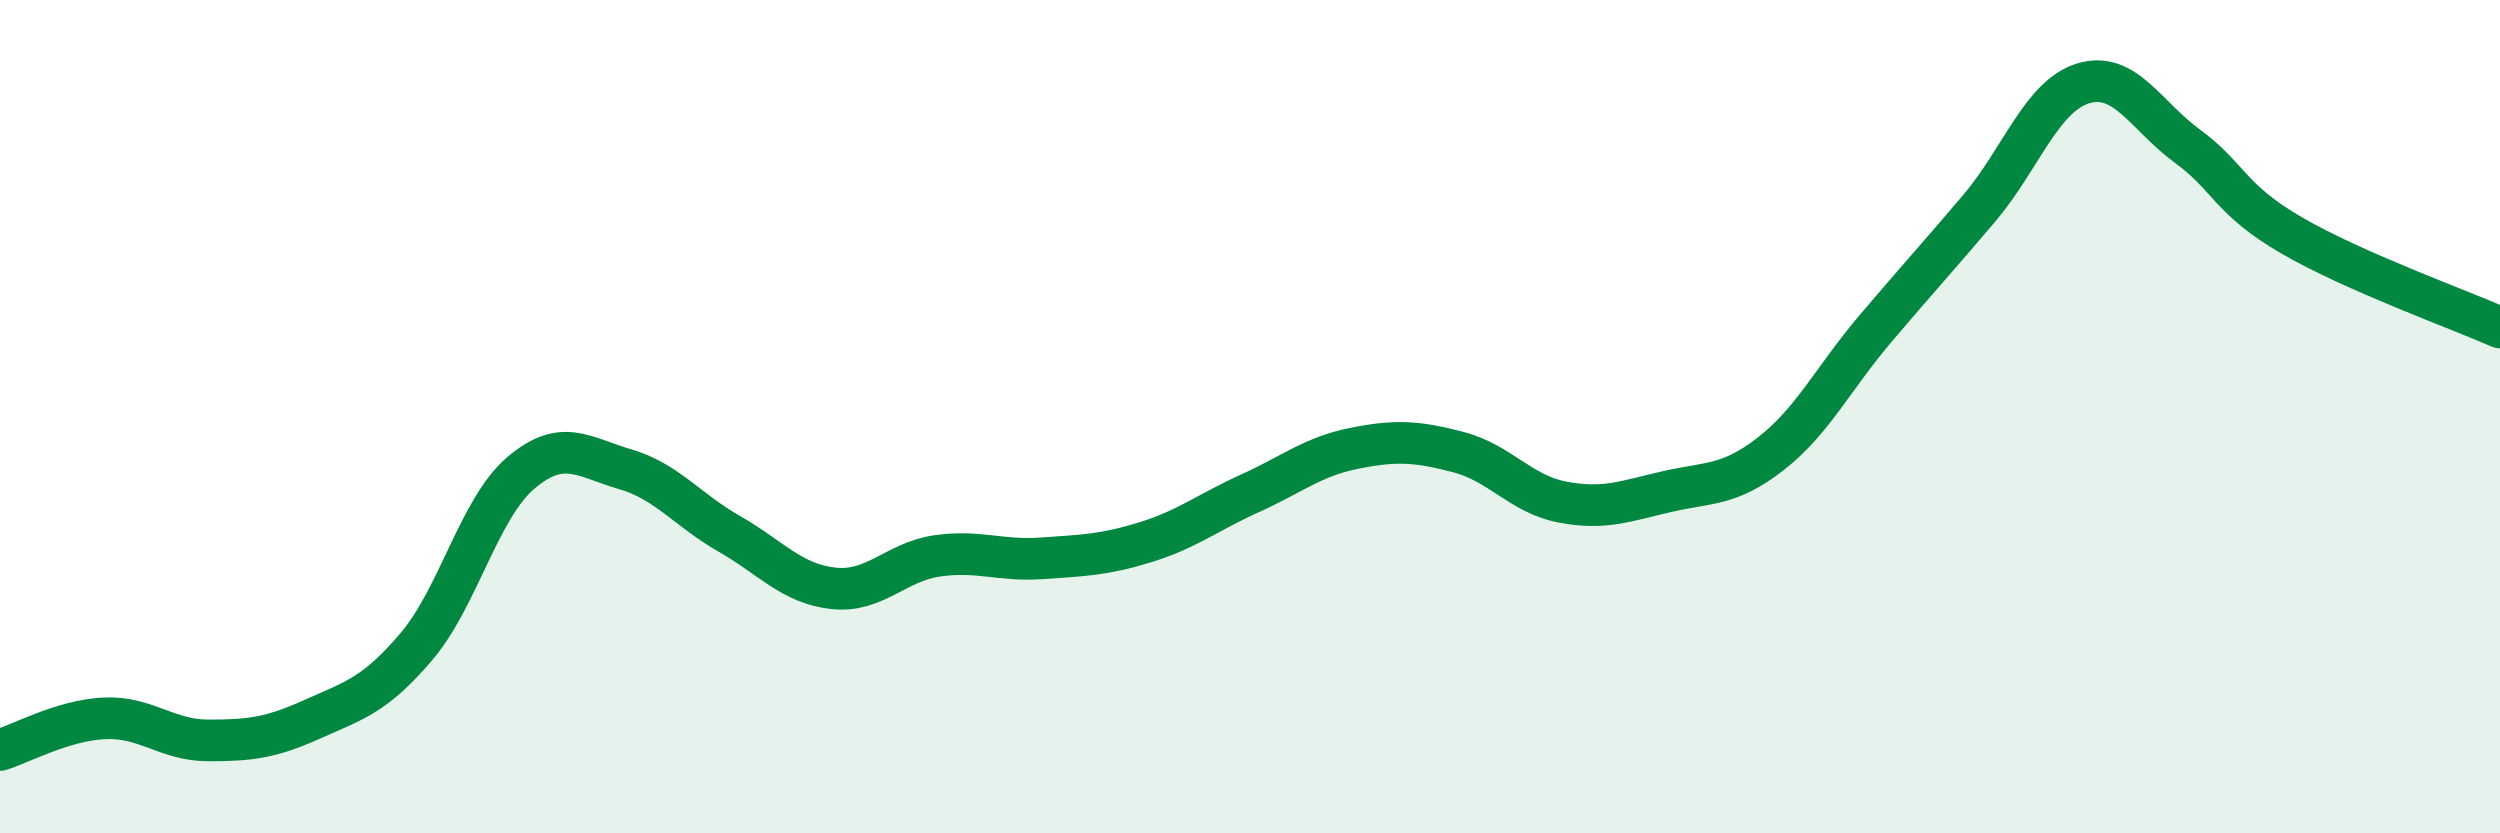
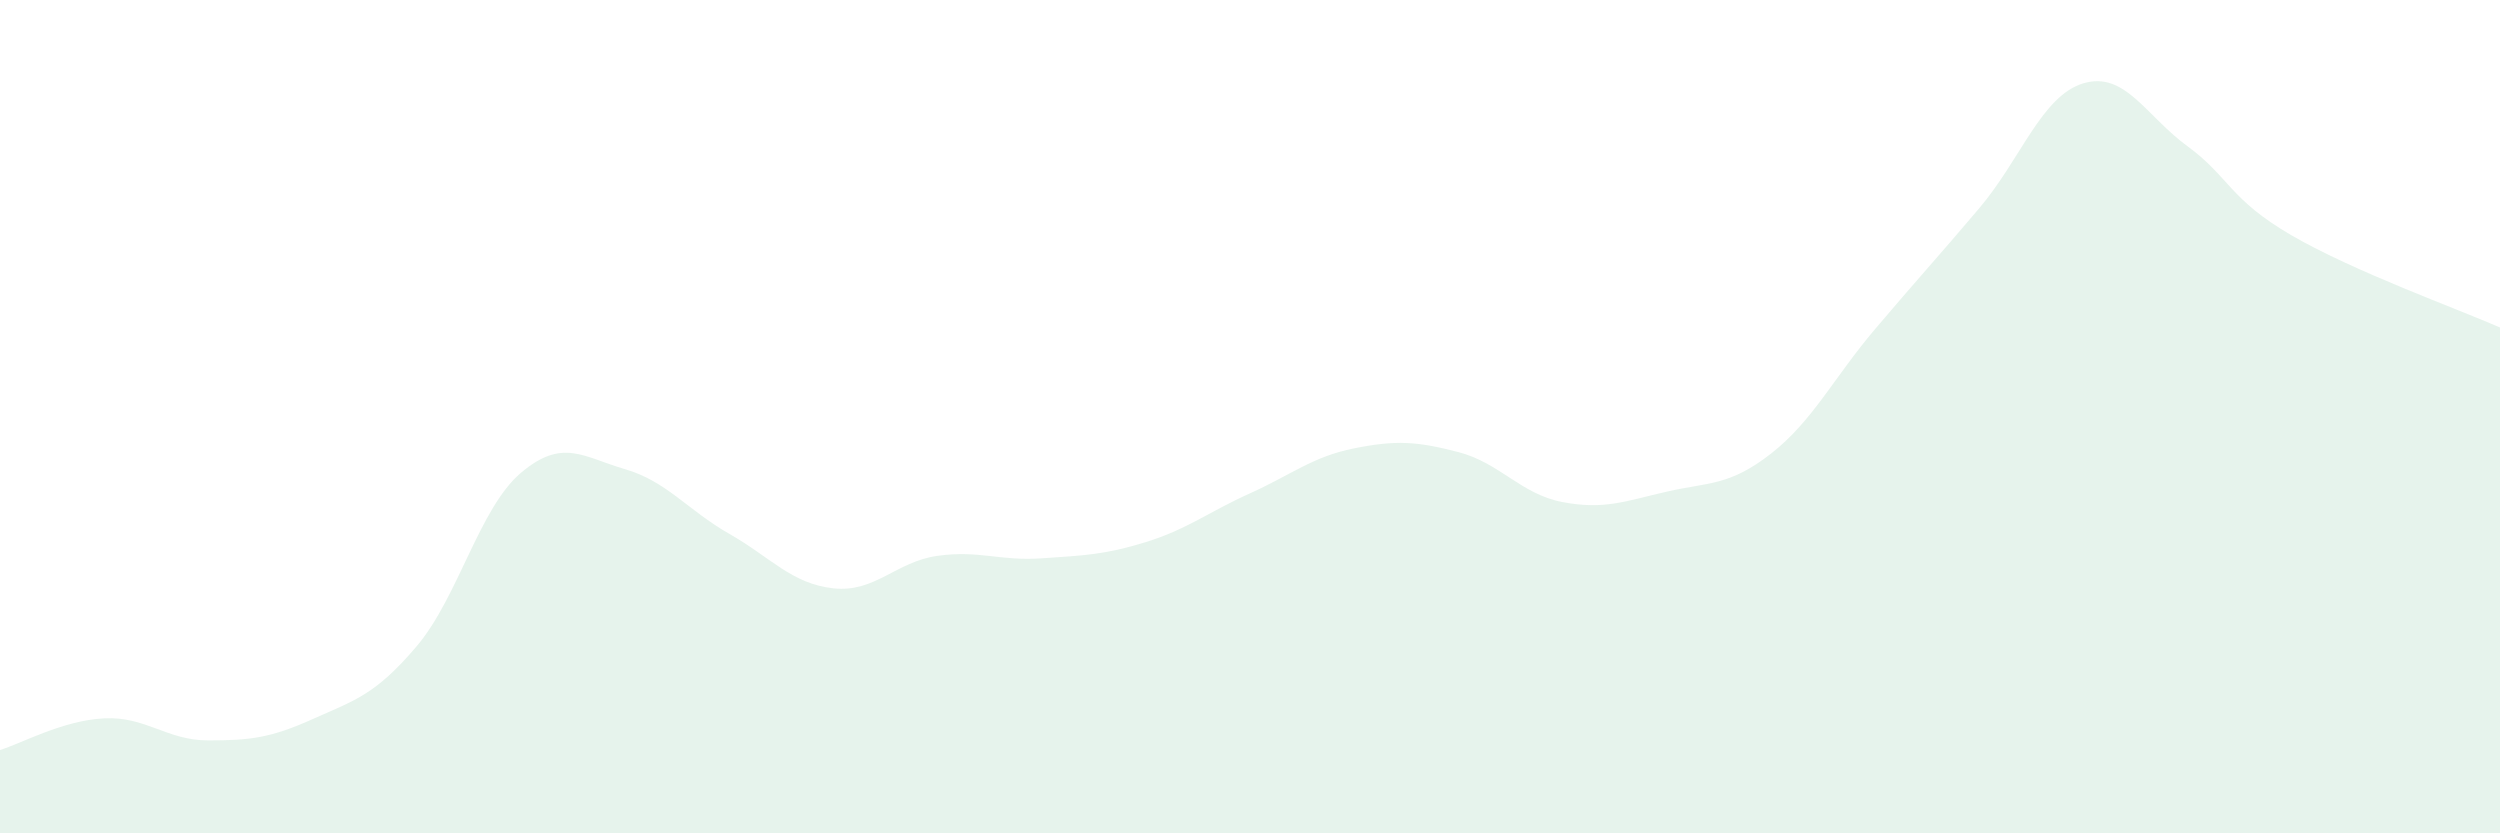
<svg xmlns="http://www.w3.org/2000/svg" width="60" height="20" viewBox="0 0 60 20">
  <path d="M 0,18 C 0.5,17.85 1.5,17.29 2.5,17.24 C 3.5,17.19 4,17.77 5,17.77 C 6,17.77 6.5,17.71 7.5,17.26 C 8.5,16.81 9,16.69 10,15.51 C 11,14.33 11.5,12.2 12.5,11.35 C 13.5,10.5 14,10.97 15,11.26 C 16,11.55 16.5,12.24 17.5,12.81 C 18.5,13.38 19,14.01 20,14.12 C 21,14.23 21.5,13.48 22.5,13.34 C 23.5,13.2 24,13.47 25,13.4 C 26,13.33 26.5,13.32 27.5,13.01 C 28.5,12.7 29,12.29 30,11.84 C 31,11.39 31.5,10.96 32.5,10.76 C 33.5,10.56 34,10.59 35,10.85 C 36,11.11 36.5,11.86 37.5,12.05 C 38.5,12.24 39,12.03 40,11.8 C 41,11.57 41.5,11.67 42.5,10.89 C 43.5,10.11 44,9.08 45,7.9 C 46,6.72 46.5,6.18 47.5,5 C 48.5,3.82 49,2.3 50,2 C 51,1.7 51.5,2.78 52.5,3.51 C 53.5,4.24 53.5,4.78 55,5.65 C 56.5,6.52 59,7.42 60,7.86L60 20L0 20Z" fill="#008740" opacity="0.1" stroke-linecap="round" stroke-linejoin="round" />
-   <path d="M 0,18 C 0.5,17.85 1.5,17.29 2.5,17.24 C 3.5,17.19 4,17.77 5,17.77 C 6,17.77 6.5,17.71 7.5,17.26 C 8.5,16.81 9,16.69 10,15.51 C 11,14.33 11.5,12.2 12.5,11.35 C 13.5,10.5 14,10.97 15,11.26 C 16,11.55 16.5,12.24 17.5,12.81 C 18.5,13.38 19,14.01 20,14.12 C 21,14.23 21.5,13.48 22.5,13.34 C 23.5,13.2 24,13.47 25,13.4 C 26,13.33 26.5,13.32 27.5,13.01 C 28.5,12.7 29,12.29 30,11.84 C 31,11.39 31.5,10.96 32.5,10.76 C 33.5,10.56 34,10.59 35,10.85 C 36,11.11 36.5,11.86 37.5,12.05 C 38.5,12.24 39,12.03 40,11.8 C 41,11.57 41.5,11.67 42.5,10.89 C 43.5,10.11 44,9.08 45,7.9 C 46,6.72 46.5,6.18 47.5,5 C 48.5,3.82 49,2.3 50,2 C 51,1.7 51.5,2.78 52.5,3.51 C 53.5,4.24 53.5,4.78 55,5.65 C 56.5,6.52 59,7.42 60,7.86" stroke="#008740" stroke-width="1" fill="none" stroke-linecap="round" stroke-linejoin="round" />
</svg>